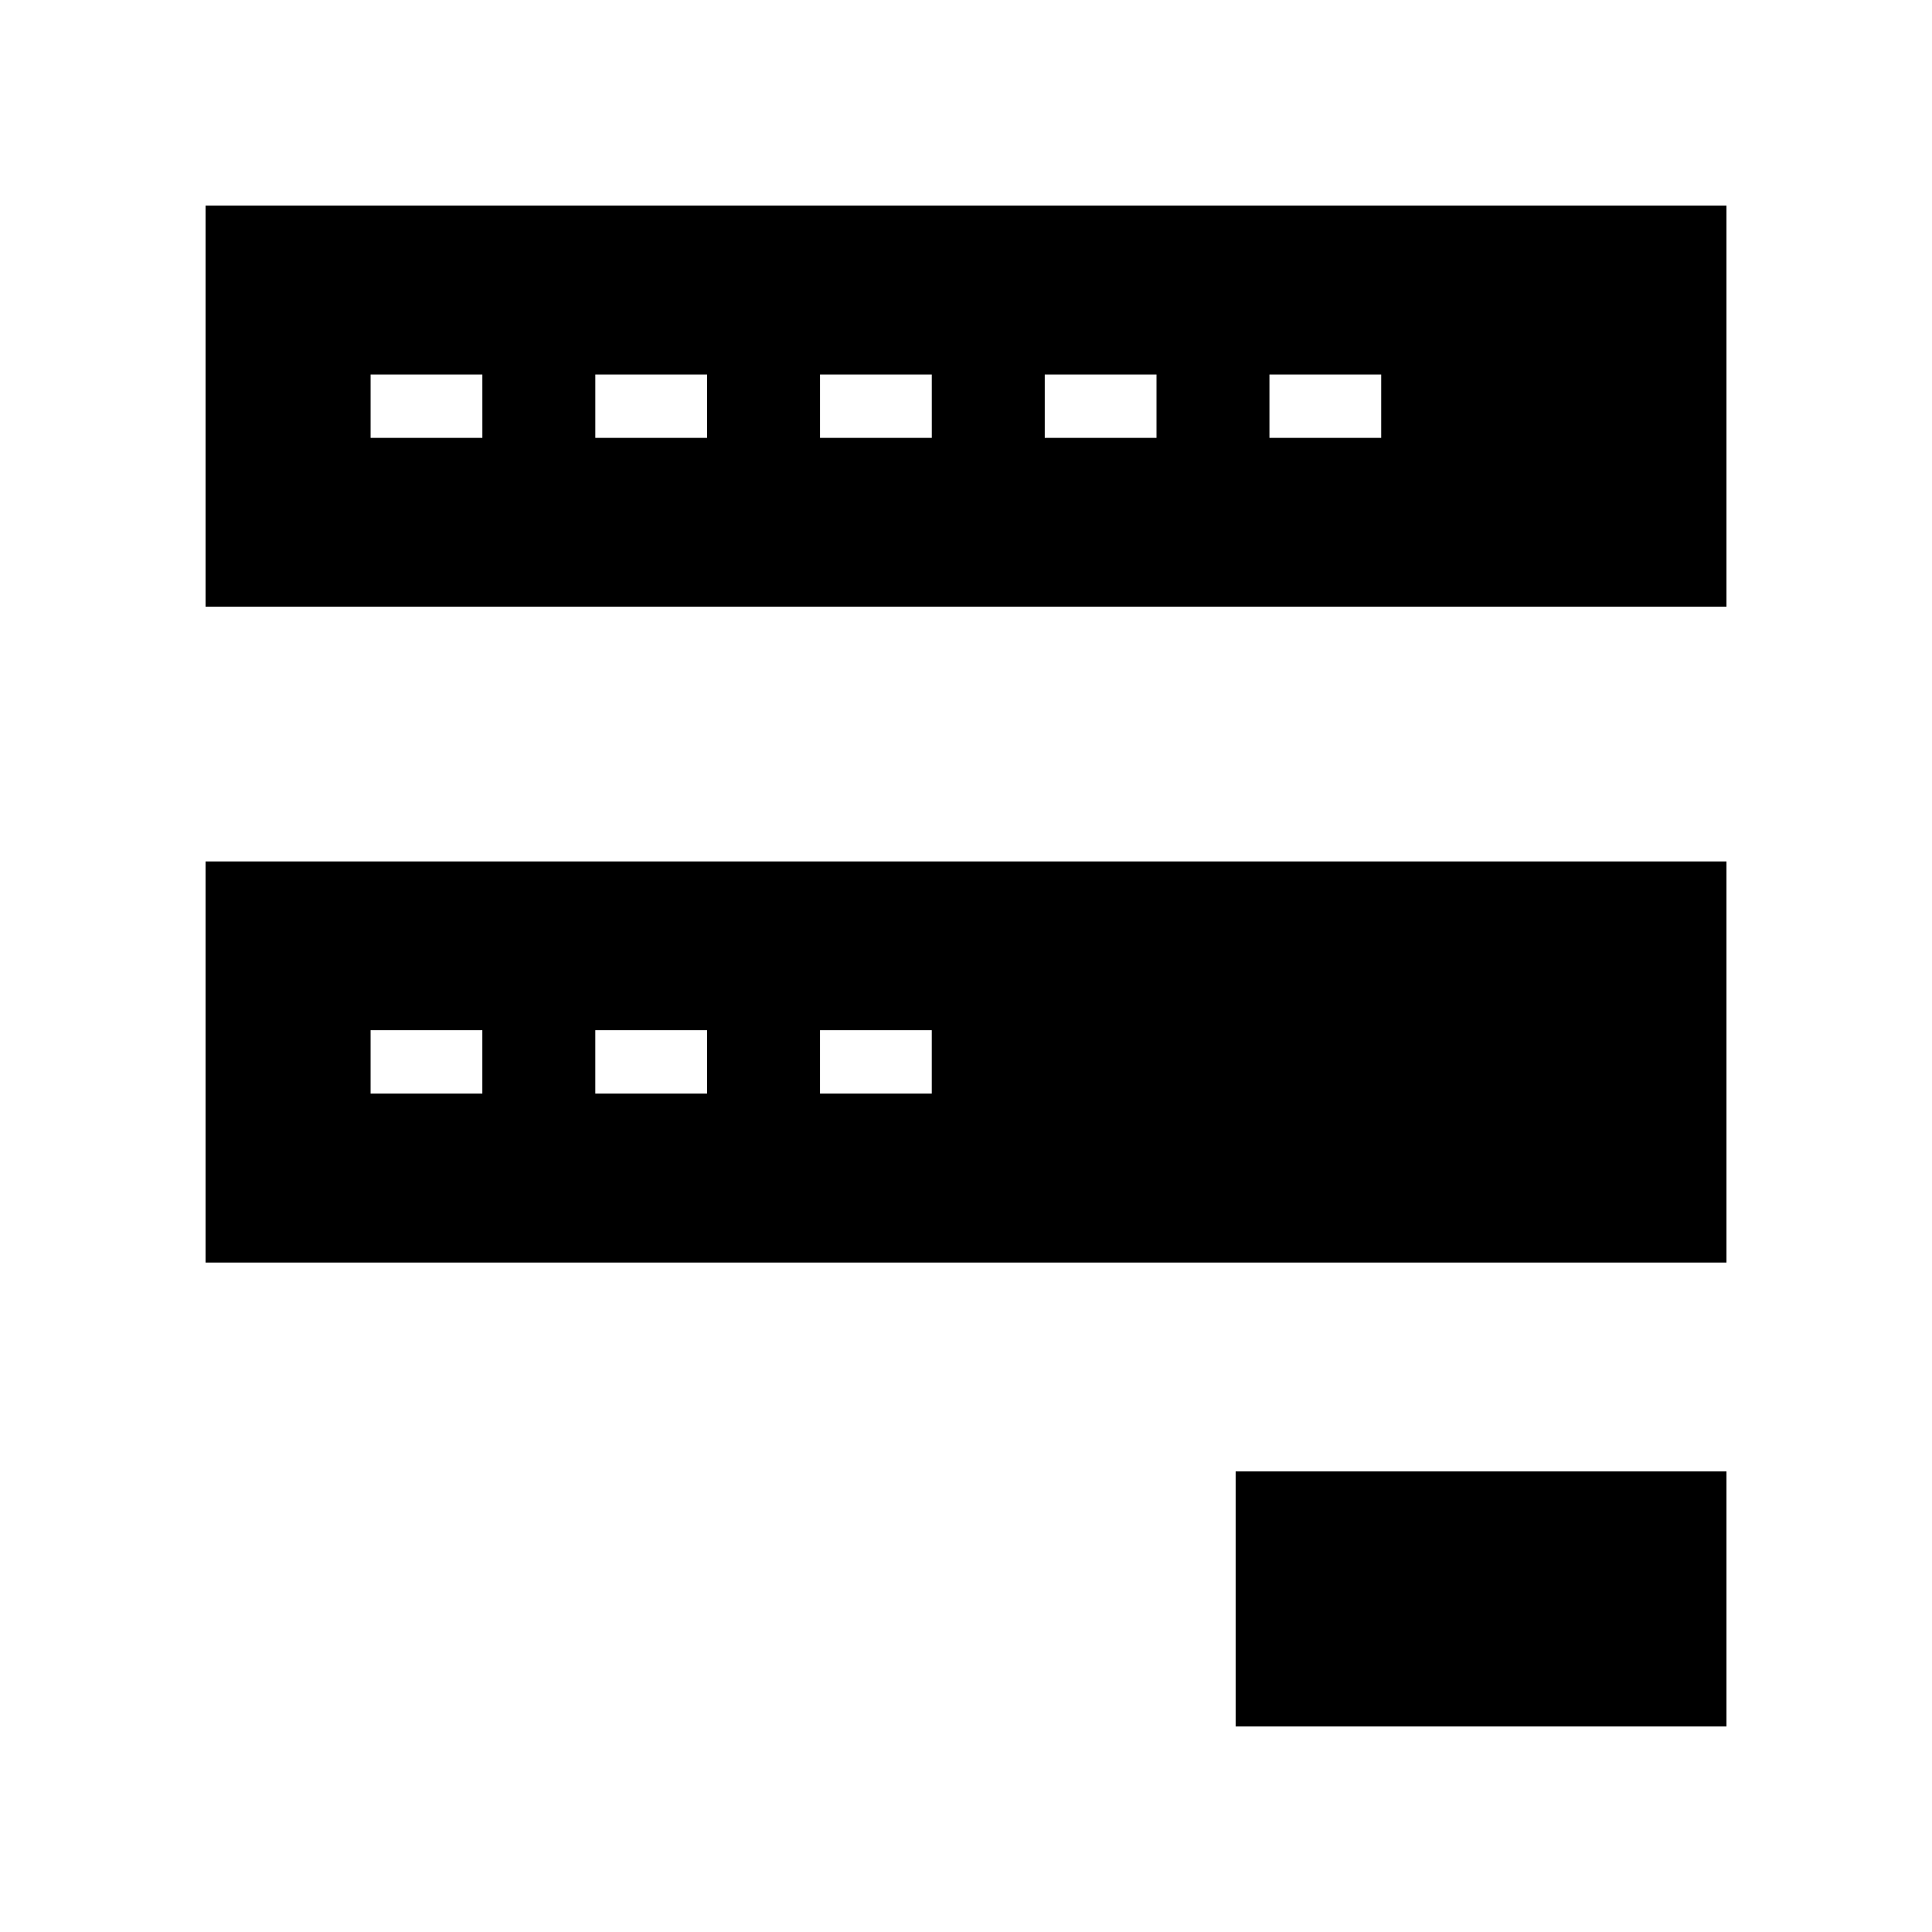
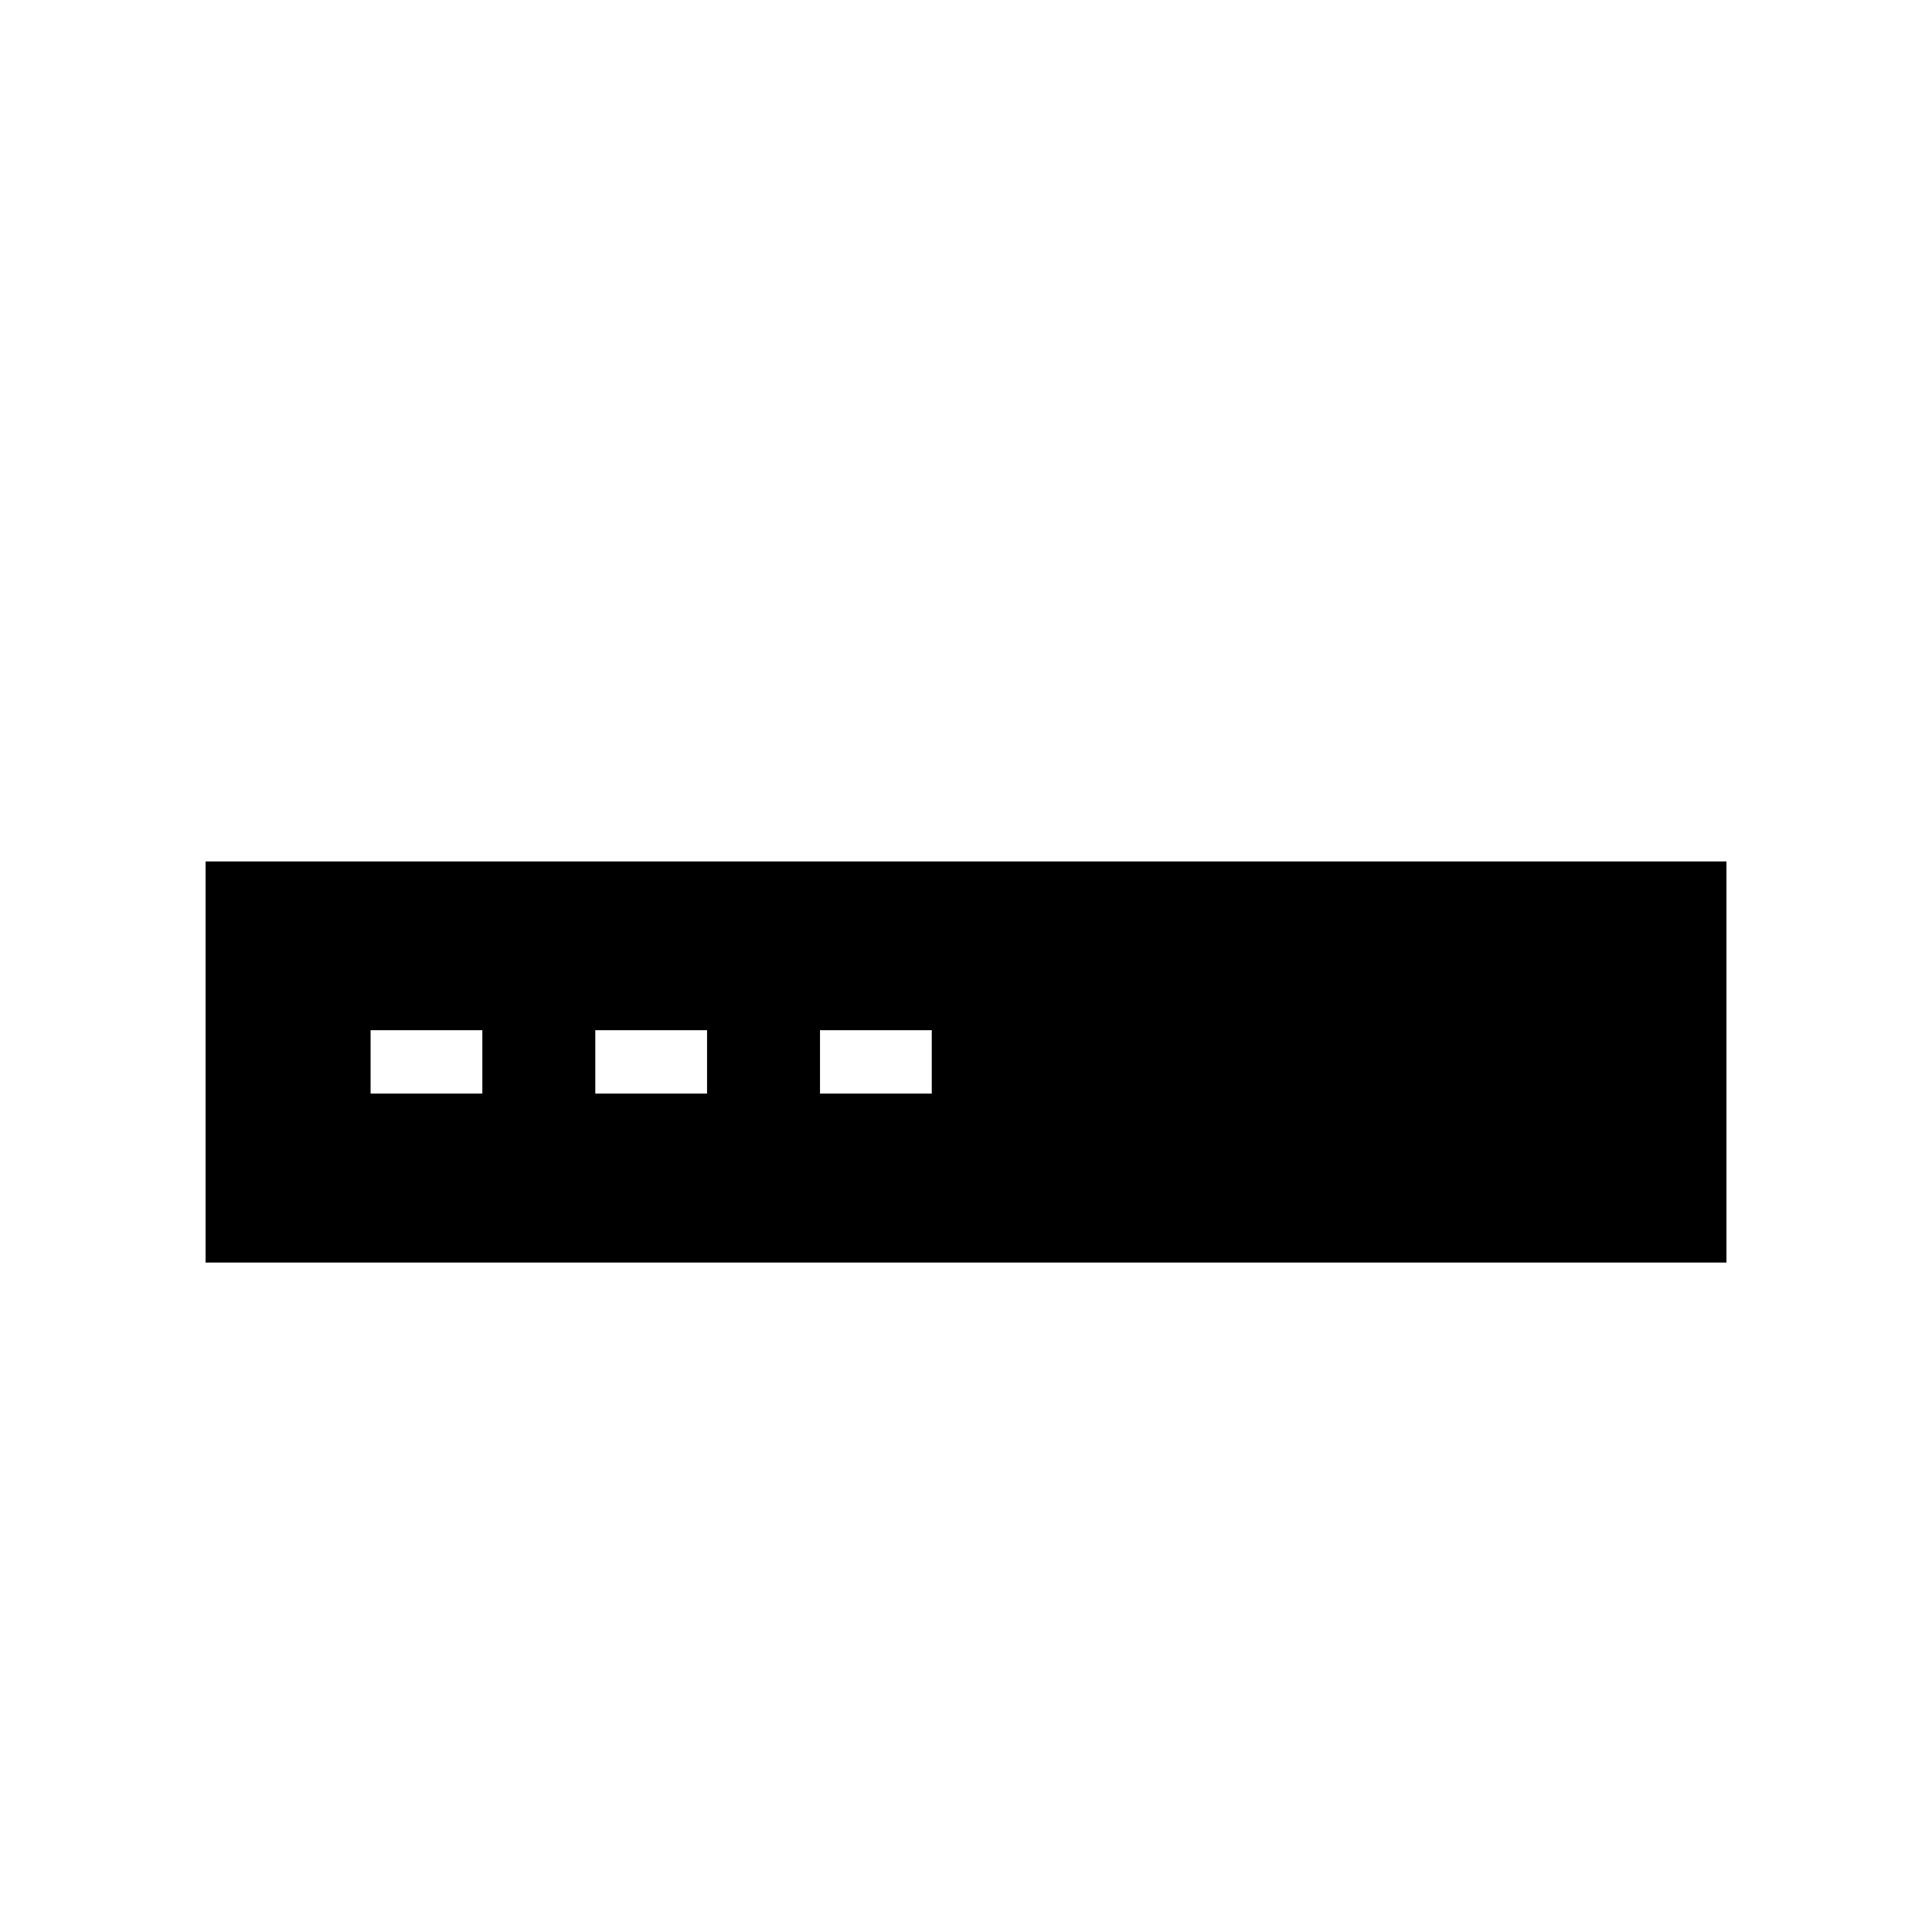
<svg xmlns="http://www.w3.org/2000/svg" fill="#000000" width="800px" height="800px" version="1.1" viewBox="144 144 512 512">
  <g>
    <path d="m198.48 478.59h403.05v-106.3h-403.05zm162.83-61.574h29.617v16.793h-29.617zm-59.551 0h29.617v16.793h-29.617zm-59.551 0h29.617v16.793h-29.617z" />
-     <path d="m198.48 198.48v106.3h403.05v-106.3zm73.352 61.555h-29.621v-16.793h29.617zm59.547 0h-29.617v-16.793h29.617zm59.555 0h-29.621v-16.793h29.617zm59.551 0h-29.617v-16.793h29.617zm59.547 0h-29.617v-16.793h29.617z" />
-     <path d="m471.46 533.93h130.07v67.594h-130.07z" />
  </g>
</svg>